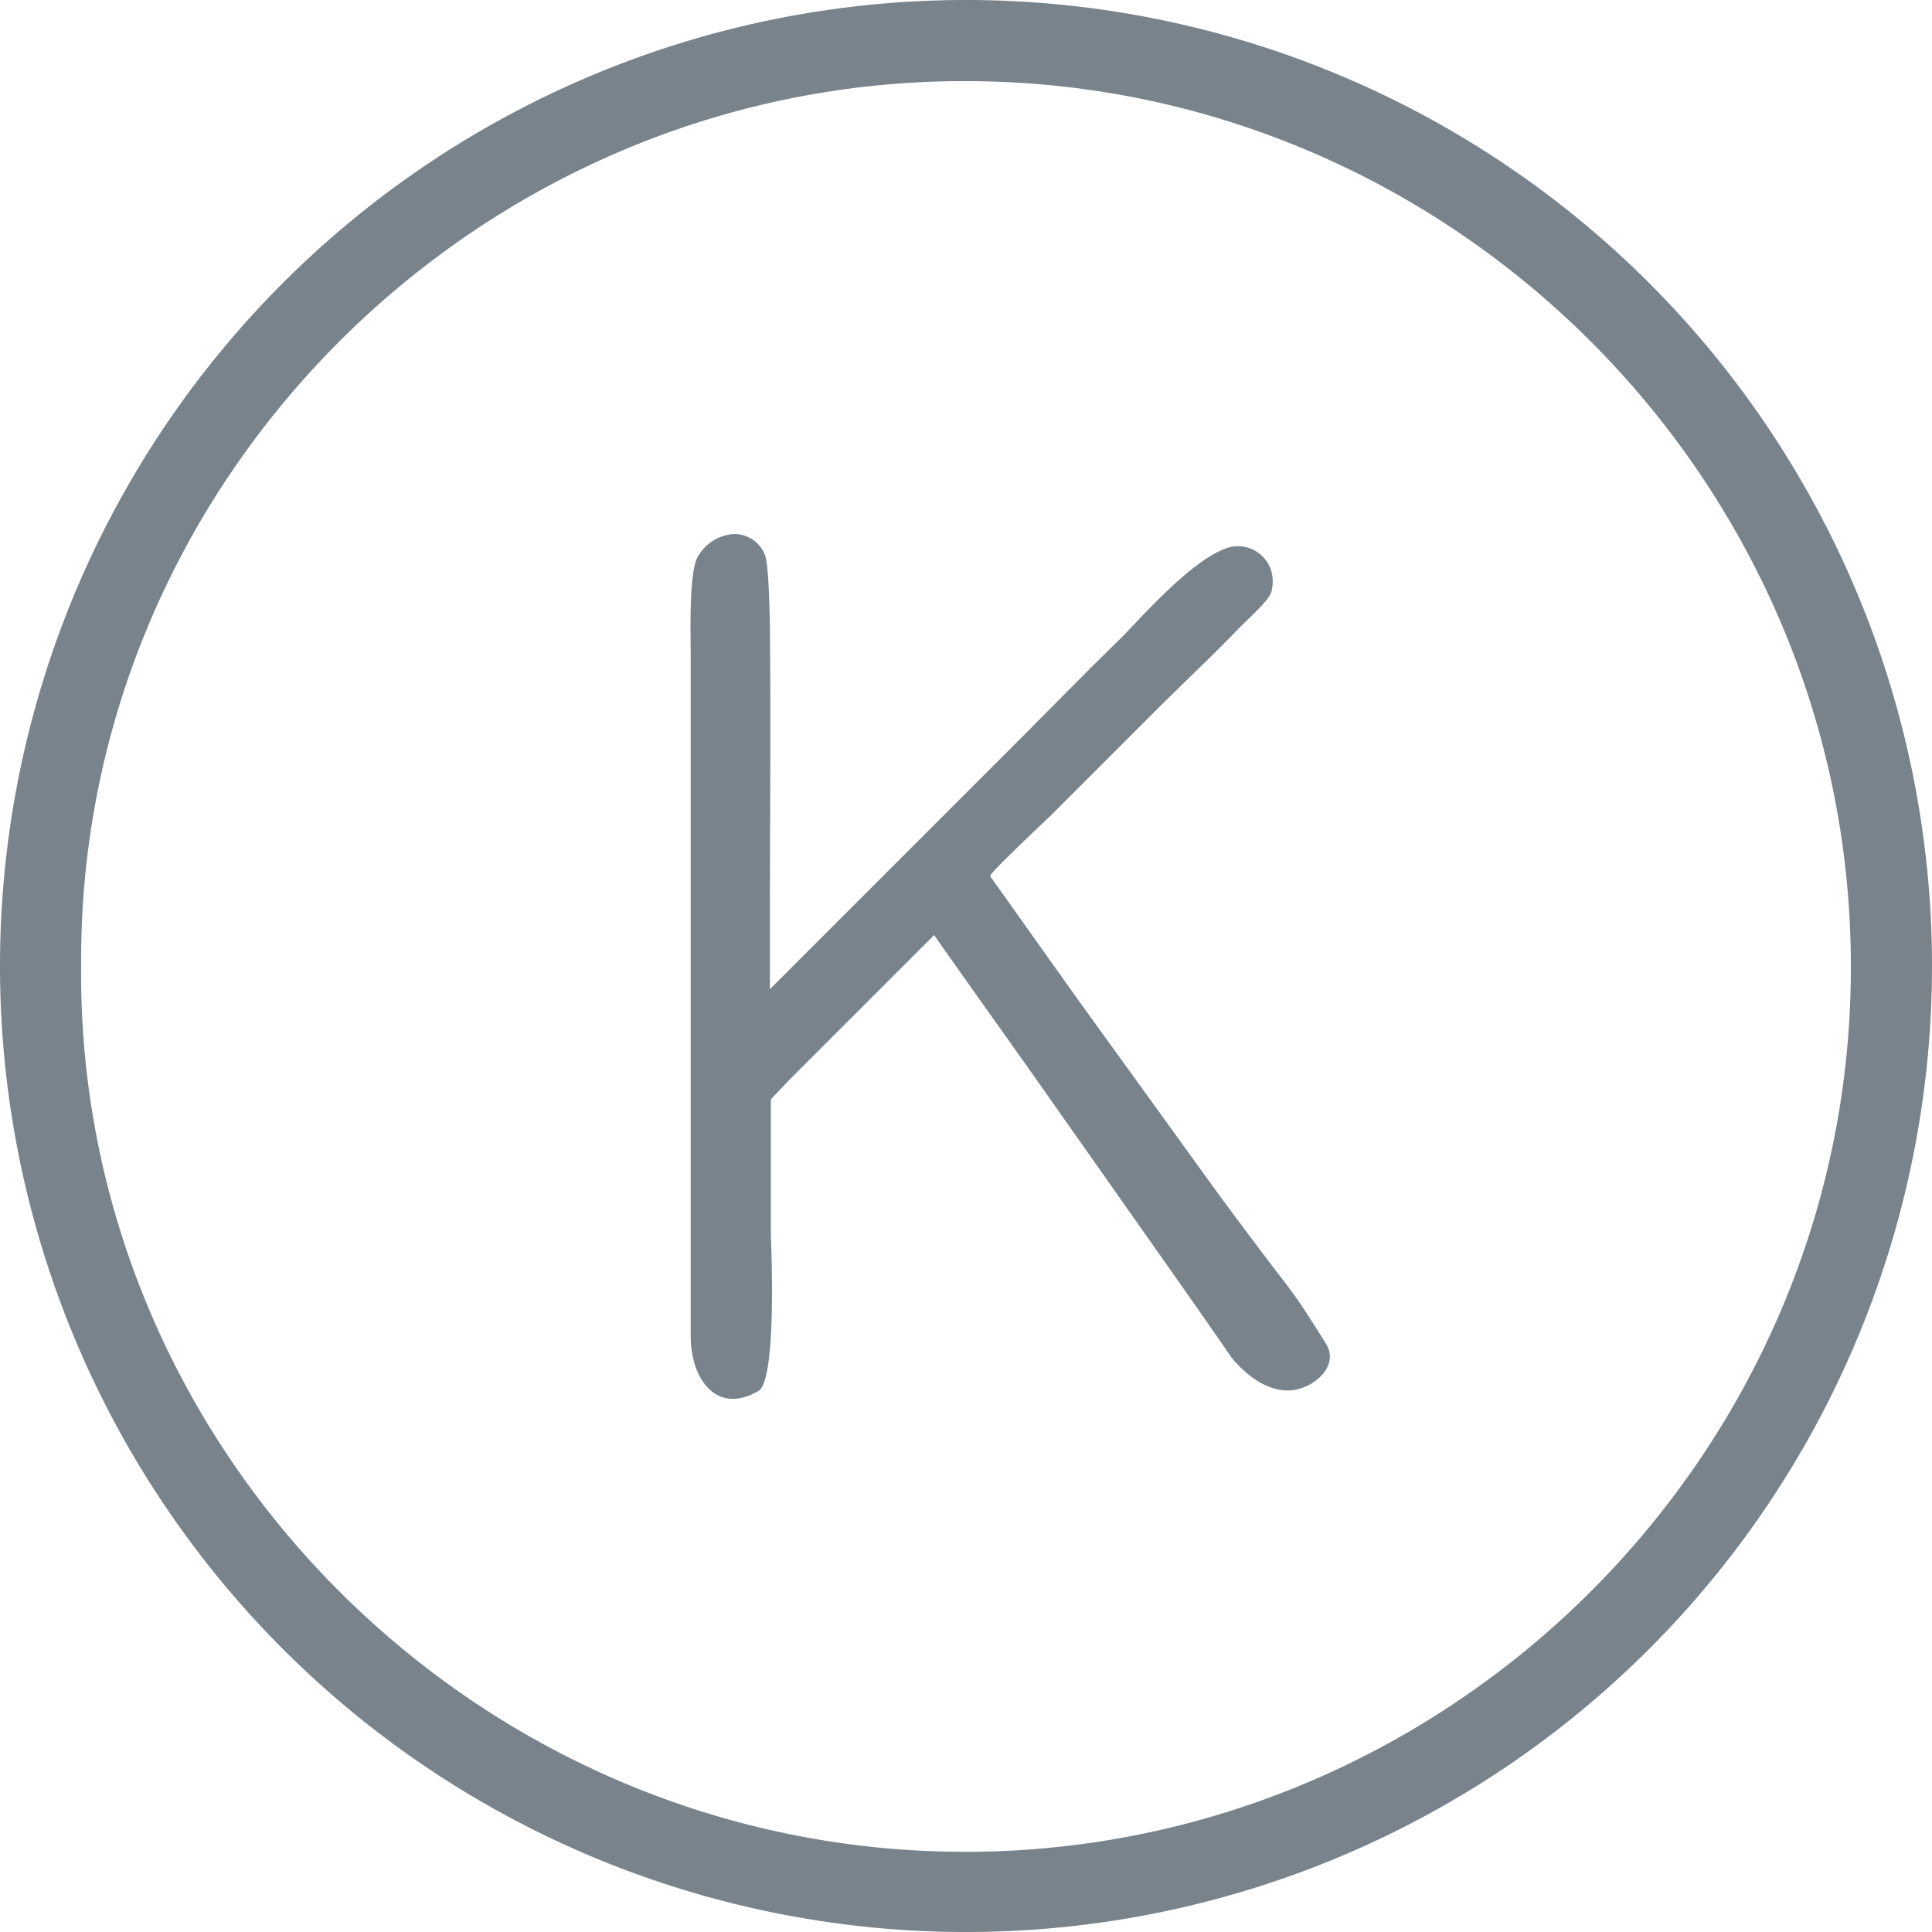
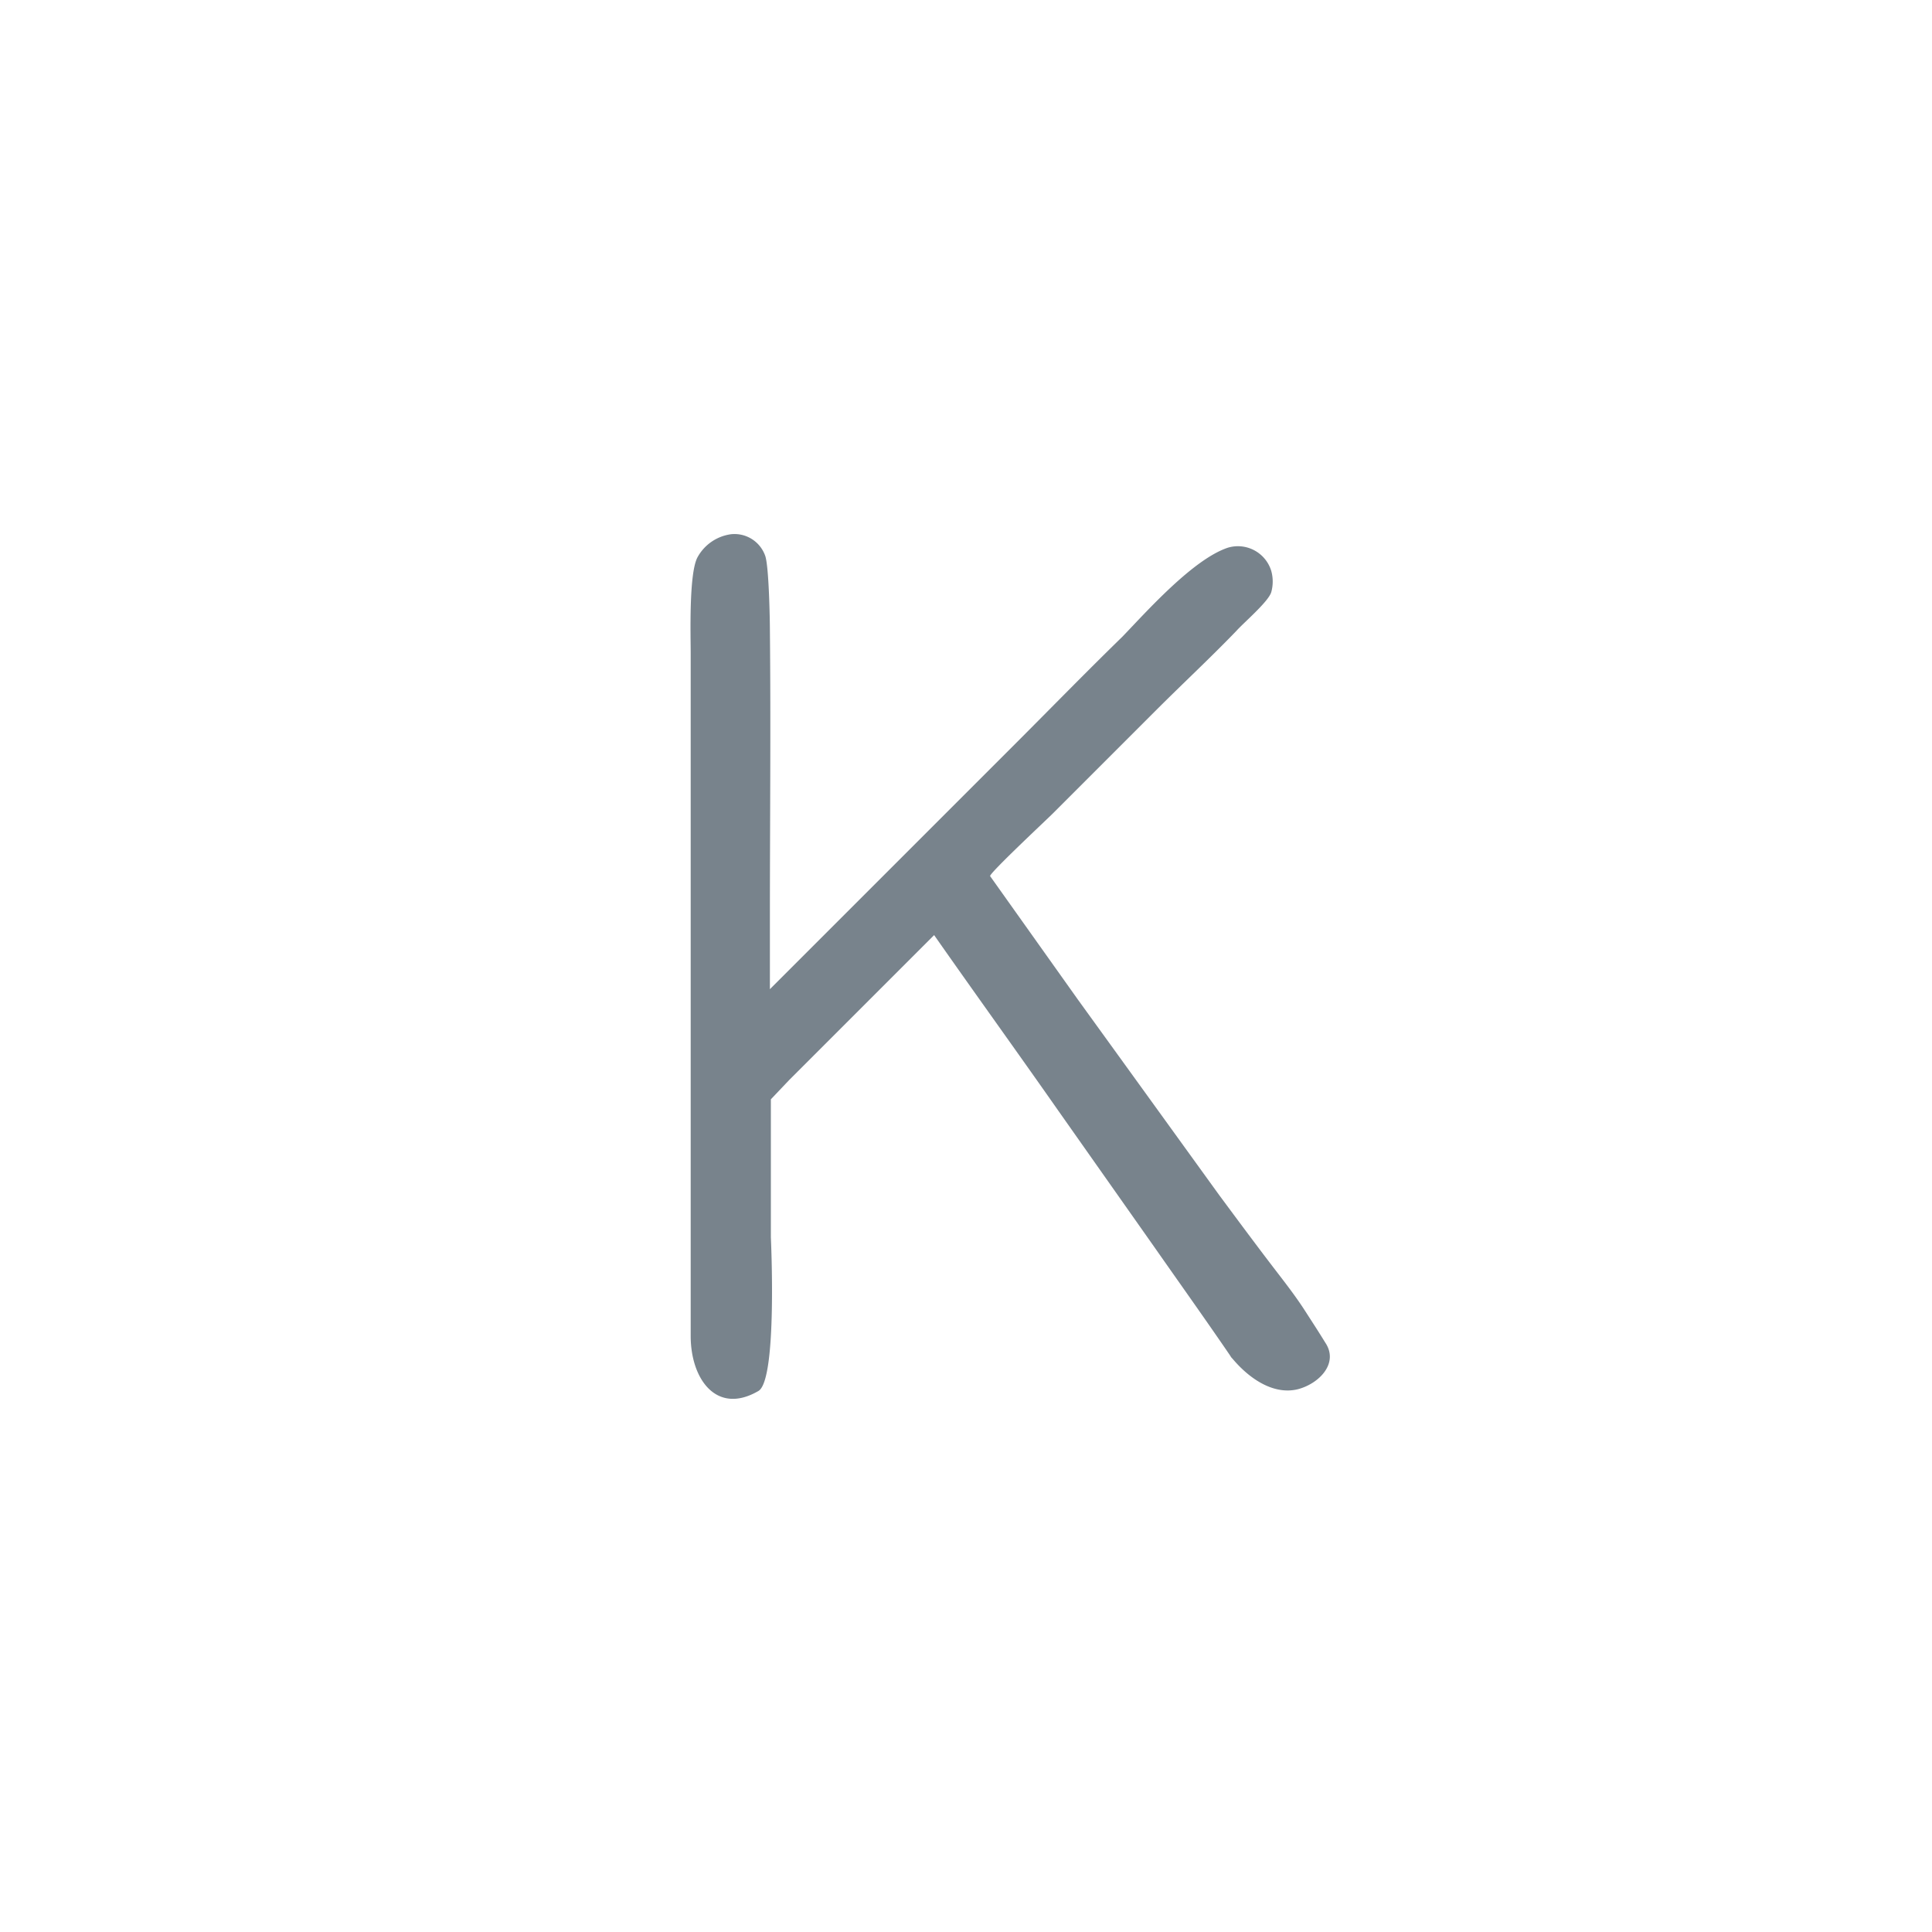
<svg xmlns="http://www.w3.org/2000/svg" viewBox="0 0 200 200">
  <defs>
    <style>.cls-1{fill:#78838c;}</style>
  </defs>
  <title>Fattal-icons6</title>
  <g id="Layer_1" data-name="Layer 1">
-     <path class="cls-1" d="M0,100A100,100,0,1,1,100,200h-.2A100,100,0,0,1,0,100Zm8.4-.1c-.5,50.3,41.1,91.9,91.7,91.8,50.3-.1,91.6-41.4,91.5-91.7,0-50.5-41.6-91.9-92.2-91.6-49.9.2-91.3,41.3-91,91.5Z" />
    <path class="cls-1" d="M71.5,138.3V67.6c0-1.8-.2-8.2.7-9.9a4.67,4.67,0,0,1,3.5-2.4,3.37,3.37,0,0,1,3.5,2.2c.4,1,.5,6.7.5,7.8.1,9.9,0,19.8,0,29.7v7.4l6.7-6.7,18.5-18.5c3.8-3.8,7.5-7.6,11.3-11.3,2.5-2.6,7.3-8,10.9-9.2a3.61,3.61,0,0,1,4.5,2.4,4.11,4.11,0,0,1,0,2.2c-.3,1-2.9,3.2-3.6,4-2.7,2.8-5.5,5.4-8.3,8.2L109,84.2c-.6.6-6.7,6.3-6.5,6.5l9.1,12.8,4.7,6.5,9.9,13.7c2,2.7,4,5.4,6,8,1,1.3,2,2.6,2.9,4s1.3,2,2.1,3.3c1.4,2.1-.6,4.2-2.8,4.8-2.7.7-5.5-1.3-7.4-3.9l.6.8c-2.8-4.1-5.3-7.6-8.1-11.6l-10-14.2c-4.2-6-8.6-12.1-12.8-18.1L82.5,111l-.8.8-1.9,2v14.3s.7,14.8-1.3,15.9C74.2,146.5,71.5,142.8,71.5,138.3Z" />
  </g>
</svg>